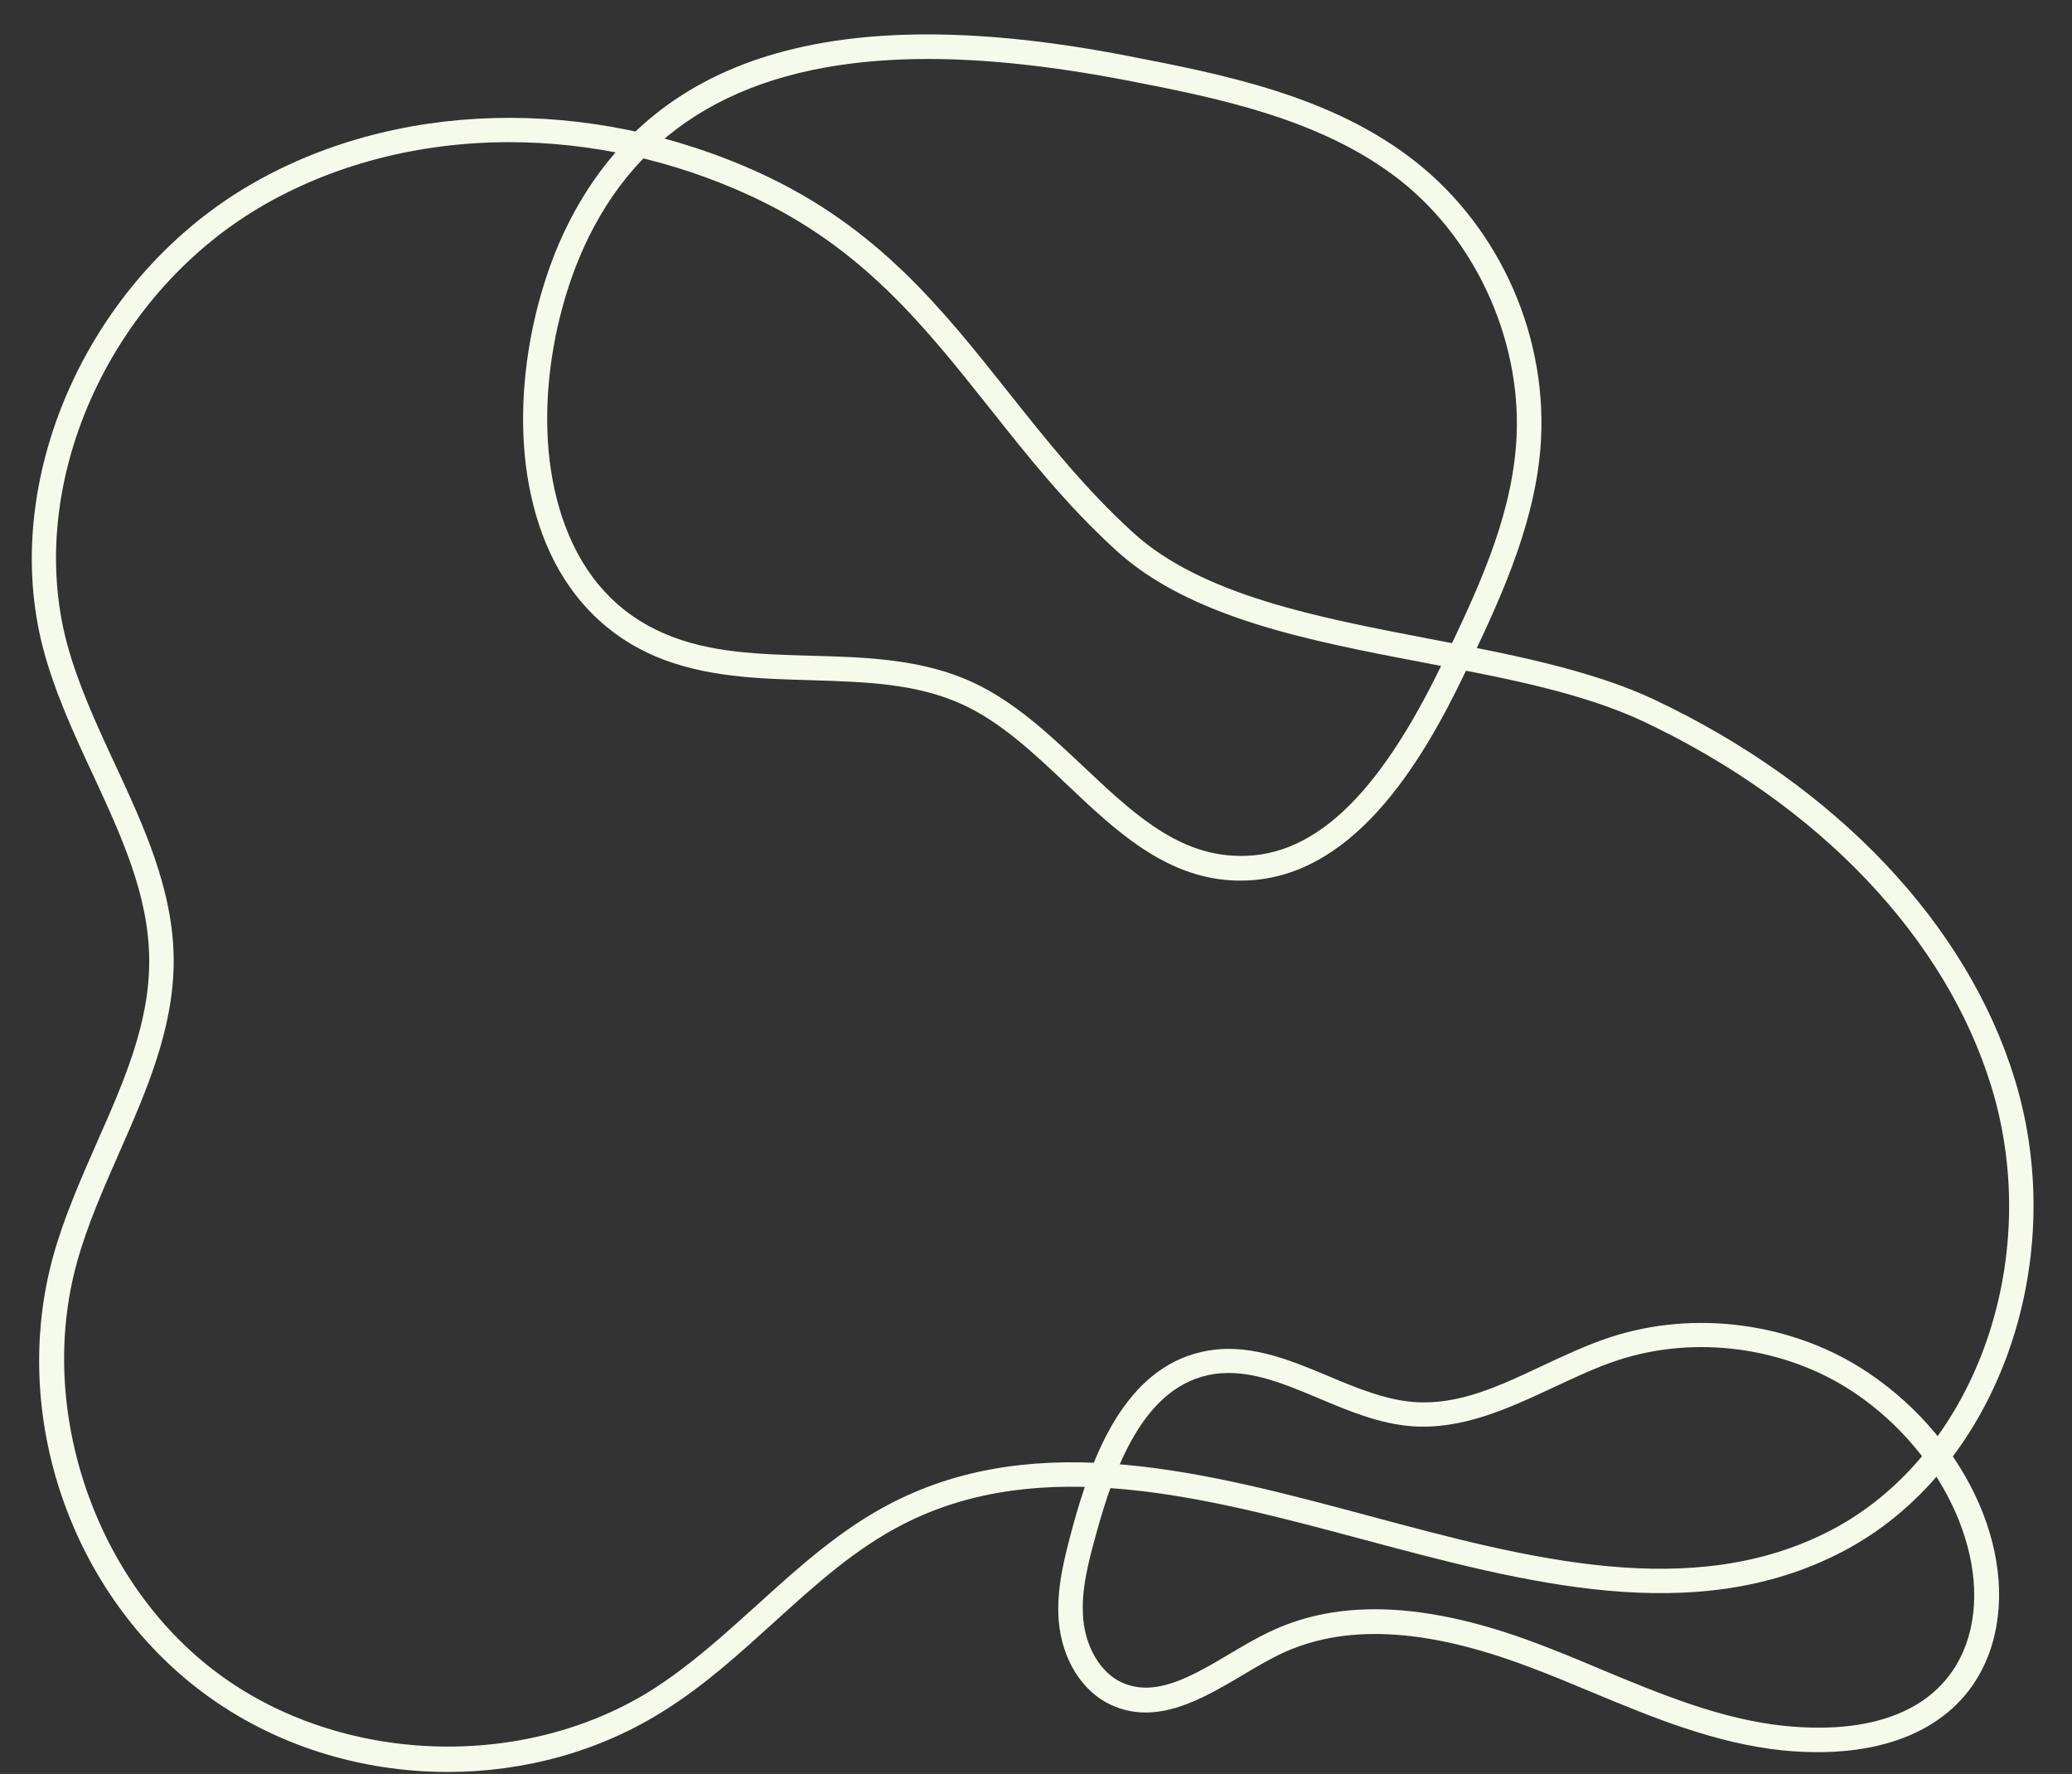
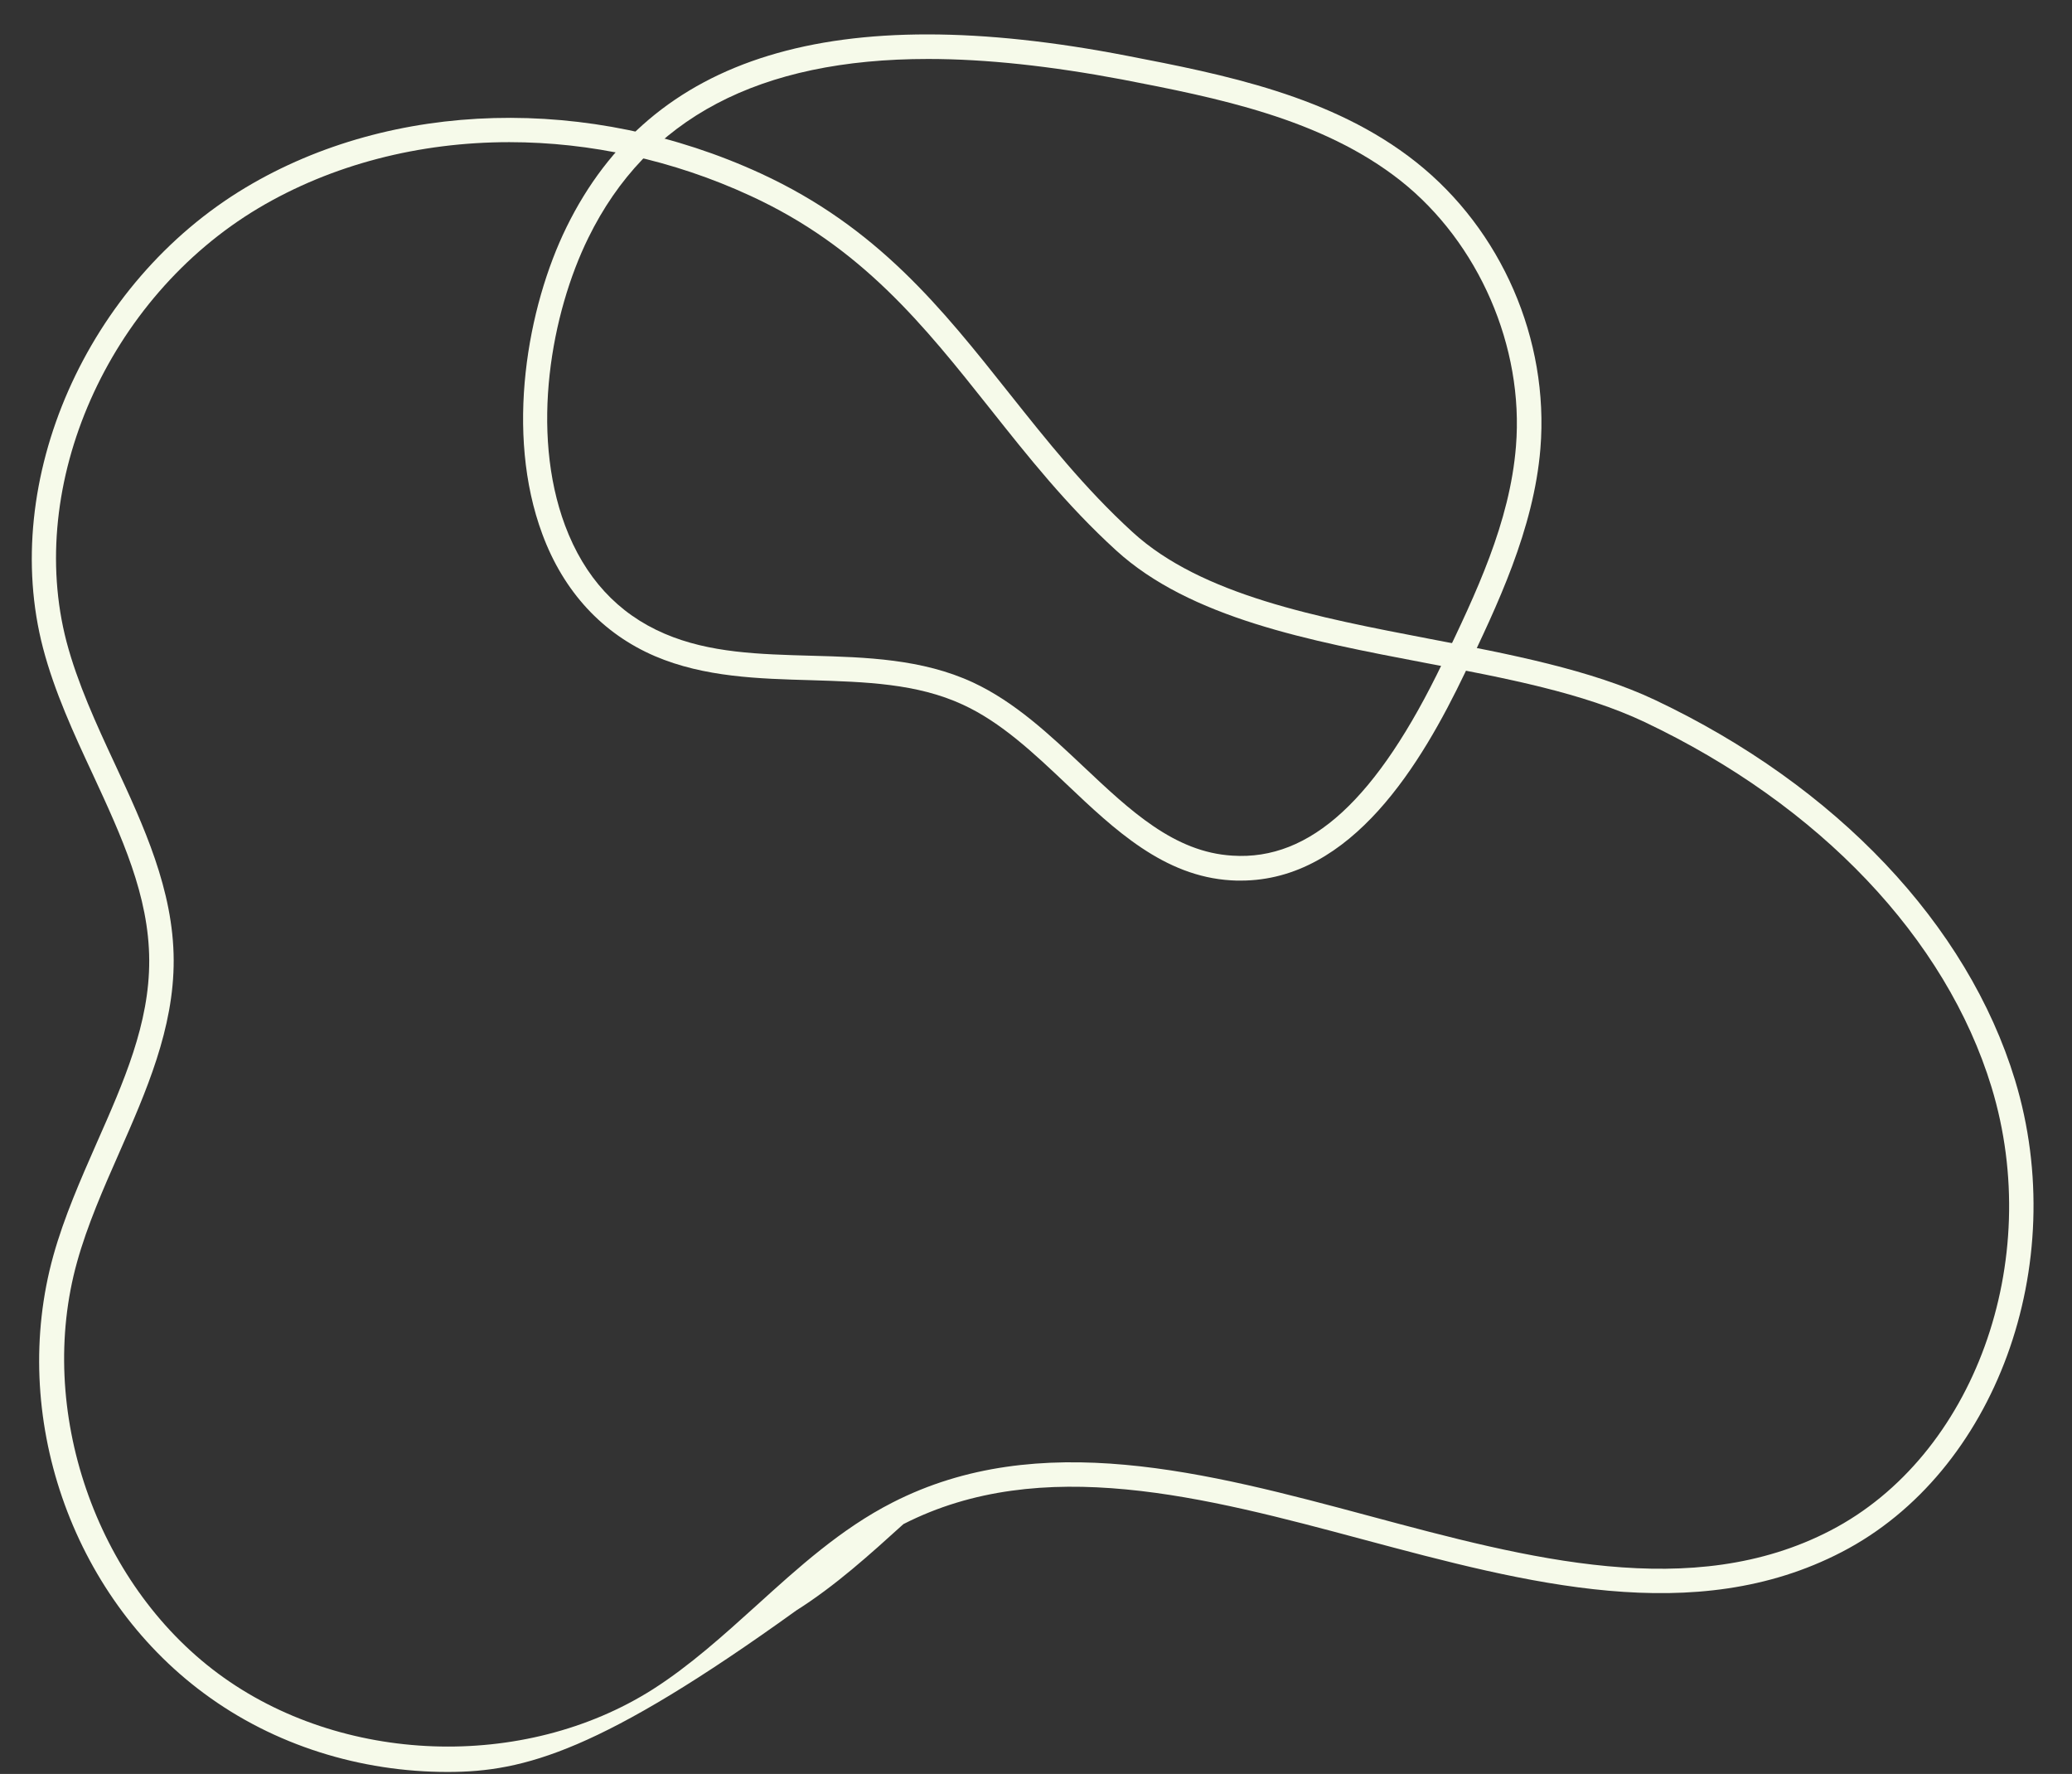
<svg xmlns="http://www.w3.org/2000/svg" fill="#000000" height="72.5" preserveAspectRatio="xMidYMid meet" version="1" viewBox="5.8 12.9 84.7 72.5" width="84.7" zoomAndPan="magnify">
  <rect x="5.8" y="12.9" width="84.7" height="72.5" fill="#333333" stroke="none" />
  <g id="change1_1">
-     <path d="M24.1,85.32c-3.55,0-7.09-1.08-9.97-3.22C8.7,78.08,6.17,70.73,7.98,64.22c0.44-1.58,1.12-3.12,1.77-4.6 c1.11-2.51,2.16-4.88,2.15-7.47c-0.01-2.65-1.13-5.06-2.31-7.61c-0.77-1.65-1.56-3.36-2.03-5.15c-1.79-6.84,1.78-14.94,8.29-18.83 c5.99-3.58,14.05-3.79,21.05-0.57c4.77,2.2,7.39,5.5,10.16,8.99c1.52,1.91,3.08,3.88,5.04,5.67c2.82,2.58,7.56,3.48,12.14,4.36 c3.25,0.62,6.6,1.26,9.22,2.5c7.41,3.51,12.77,9.17,14.71,15.53c2.3,7.56-0.8,16.04-7.08,19.29c-6.01,3.12-12.9,1.27-19.56-0.51 c-6.46-1.73-13.14-3.52-18.8-0.63c-1.98,1.01-3.61,2.49-5.33,4.05c-1.37,1.24-2.78,2.52-4.38,3.53 C30.35,84.48,27.23,85.32,24.1,85.32z M26.62,18.71c-3.68,0-7.25,0.91-10.26,2.7c-6.15,3.67-9.52,11.29-7.84,17.72 c0.45,1.7,1.22,3.37,1.97,4.98c1.18,2.54,2.4,5.16,2.41,8.03c0.01,2.8-1.13,5.38-2.23,7.88c-0.64,1.45-1.3,2.95-1.72,4.46 C7.27,70.51,9.7,77.58,14.72,81.3c5.02,3.72,12.49,3.99,17.77,0.64c1.52-0.97,2.9-2.22,4.24-3.43c1.7-1.54,3.45-3.13,5.55-4.2 c6-3.07,12.87-1.23,19.51,0.55c6.48,1.74,13.18,3.53,18.84,0.59c5.86-3.04,8.75-11,6.58-18.12c-1.86-6.09-7.03-11.53-14.18-14.92 c-2.51-1.19-5.65-1.79-8.98-2.42c-4.72-0.9-9.6-1.83-12.63-4.6c-2.02-1.84-3.61-3.85-5.15-5.79c-2.7-3.4-5.25-6.61-9.8-8.7l0,0 C33.31,19.44,29.91,18.71,26.62,18.71z" fill="#f6faea" />
+     <path d="M24.1,85.32c-3.55,0-7.09-1.08-9.97-3.22C8.7,78.08,6.17,70.73,7.98,64.22c0.44-1.58,1.12-3.12,1.77-4.6 c1.11-2.51,2.16-4.88,2.15-7.47c-0.01-2.65-1.13-5.06-2.31-7.61c-0.77-1.65-1.56-3.36-2.03-5.15c-1.79-6.84,1.78-14.94,8.29-18.83 c5.99-3.58,14.05-3.79,21.05-0.57c4.77,2.2,7.39,5.5,10.16,8.99c1.52,1.91,3.08,3.88,5.04,5.67c2.82,2.58,7.56,3.48,12.14,4.36 c3.25,0.62,6.6,1.26,9.22,2.5c7.41,3.51,12.77,9.17,14.71,15.53c2.3,7.56-0.8,16.04-7.08,19.29c-6.01,3.12-12.9,1.27-19.56-0.51 c-6.46-1.73-13.14-3.52-18.8-0.63c-1.37,1.24-2.78,2.52-4.38,3.53 C30.35,84.48,27.23,85.32,24.1,85.32z M26.62,18.71c-3.68,0-7.25,0.91-10.26,2.7c-6.15,3.67-9.52,11.29-7.84,17.72 c0.45,1.7,1.22,3.37,1.97,4.98c1.18,2.54,2.4,5.16,2.41,8.03c0.01,2.8-1.13,5.38-2.23,7.88c-0.64,1.45-1.3,2.95-1.72,4.46 C7.27,70.51,9.7,77.58,14.72,81.3c5.02,3.72,12.49,3.99,17.77,0.64c1.52-0.97,2.9-2.22,4.24-3.43c1.7-1.54,3.45-3.13,5.55-4.2 c6-3.07,12.87-1.23,19.51,0.55c6.48,1.74,13.18,3.53,18.84,0.59c5.86-3.04,8.75-11,6.58-18.12c-1.86-6.09-7.03-11.53-14.18-14.92 c-2.51-1.19-5.65-1.79-8.98-2.42c-4.72-0.9-9.6-1.83-12.63-4.6c-2.02-1.84-3.61-3.85-5.15-5.79c-2.7-3.4-5.25-6.61-9.8-8.7l0,0 C33.31,19.44,29.91,18.71,26.62,18.71z" fill="#f6faea" />
  </g>
  <g id="change2_1">
-     <path d="M80.12,84.51c-0.46,0-0.94-0.02-1.43-0.07c-2.76-0.28-5.34-1.35-7.84-2.39c-0.86-0.36-1.72-0.72-2.59-1.04 c-4.24-1.6-7.57-1.75-10.18-0.48c-0.48,0.24-0.97,0.52-1.48,0.83c-1.66,0.98-3.53,2.09-5.4,1.21c-1.18-0.55-1.99-1.87-2.12-3.42 c-0.11-1.33,0.25-2.65,0.56-3.81c0.81-2.98,2.14-6.48,5.29-7.19c1.82-0.41,3.52,0.3,5.17,0.99c1.14,0.48,2.32,0.97,3.49,1.06 c1.83,0.14,3.5-0.65,5.28-1.49c0.88-0.41,1.79-0.84,2.73-1.15c3.48-1.15,7.54-0.6,10.58,1.45l0,0c4.16,2.8,6.28,7.72,4.94,11.44 C86.17,83.07,83.65,84.51,80.12,84.51z M62,78.67c1.95,0,4.14,0.46,6.61,1.39c0.88,0.33,1.75,0.69,2.62,1.06 c2.43,1.01,4.94,2.06,7.55,2.32c3.85,0.38,6.47-0.8,7.39-3.34c1.17-3.25-0.83-7.76-4.55-10.27c-2.79-1.88-6.51-2.39-9.71-1.33 c-0.88,0.29-1.76,0.71-2.62,1.11c-1.82,0.85-3.71,1.73-5.78,1.58c-1.33-0.1-2.59-0.63-3.8-1.14c-1.57-0.66-3.05-1.28-4.56-0.94 c-2.62,0.59-3.8,3.78-4.54,6.48c-0.31,1.13-0.63,2.3-0.53,3.46c0.1,1.18,0.71,2.2,1.55,2.6c1.38,0.65,2.88-0.23,4.46-1.17 c0.51-0.3,1.03-0.61,1.55-0.86C58.94,78.99,60.38,78.67,62,78.67z" fill="#f6faea" />
-   </g>
+     </g>
  <g id="change2_2">
    <path d="M56.52,48.89c-0.13,0-0.26,0-0.39-0.01c-2.75-0.16-4.77-2.07-6.72-3.92c-1.32-1.25-2.68-2.54-4.25-3.26 c-1.88-0.87-3.98-0.93-6.2-1c-2.14-0.06-4.36-0.12-6.38-0.98c-2.15-0.92-3.74-2.64-4.61-4.99c-1.54-4.14-0.61-9.29,0.99-12.55 c3.45-7.03,10.95-9.32,22.91-7l0,0c3.93,0.76,8.39,1.63,11.81,4.34c3.5,2.77,5.45,7.26,5.09,11.71c-0.27,3.3-1.77,6.43-3.09,9.18 C63.92,44.08,61.07,48.89,56.52,48.89z M43.74,15.31c-6.91,0-11.49,2.42-13.89,7.31c-1.51,3.07-2.39,7.9-0.95,11.76 c0.79,2.11,2.15,3.6,4.07,4.42c1.84,0.79,3.87,0.84,6.01,0.9c2.22,0.06,4.52,0.13,6.59,1.09c1.72,0.8,3.14,2.14,4.52,3.44 c1.91,1.8,3.71,3.5,6.09,3.64c3.19,0.21,5.92-2.32,8.6-7.9c1.35-2.81,2.74-5.71,2.99-8.83c0.33-4.06-1.52-8.32-4.71-10.85 c-3.24-2.56-7.56-3.4-11.38-4.14C48.76,15.6,46.11,15.31,43.74,15.31z" fill="#f6faea" />
  </g>
</svg>